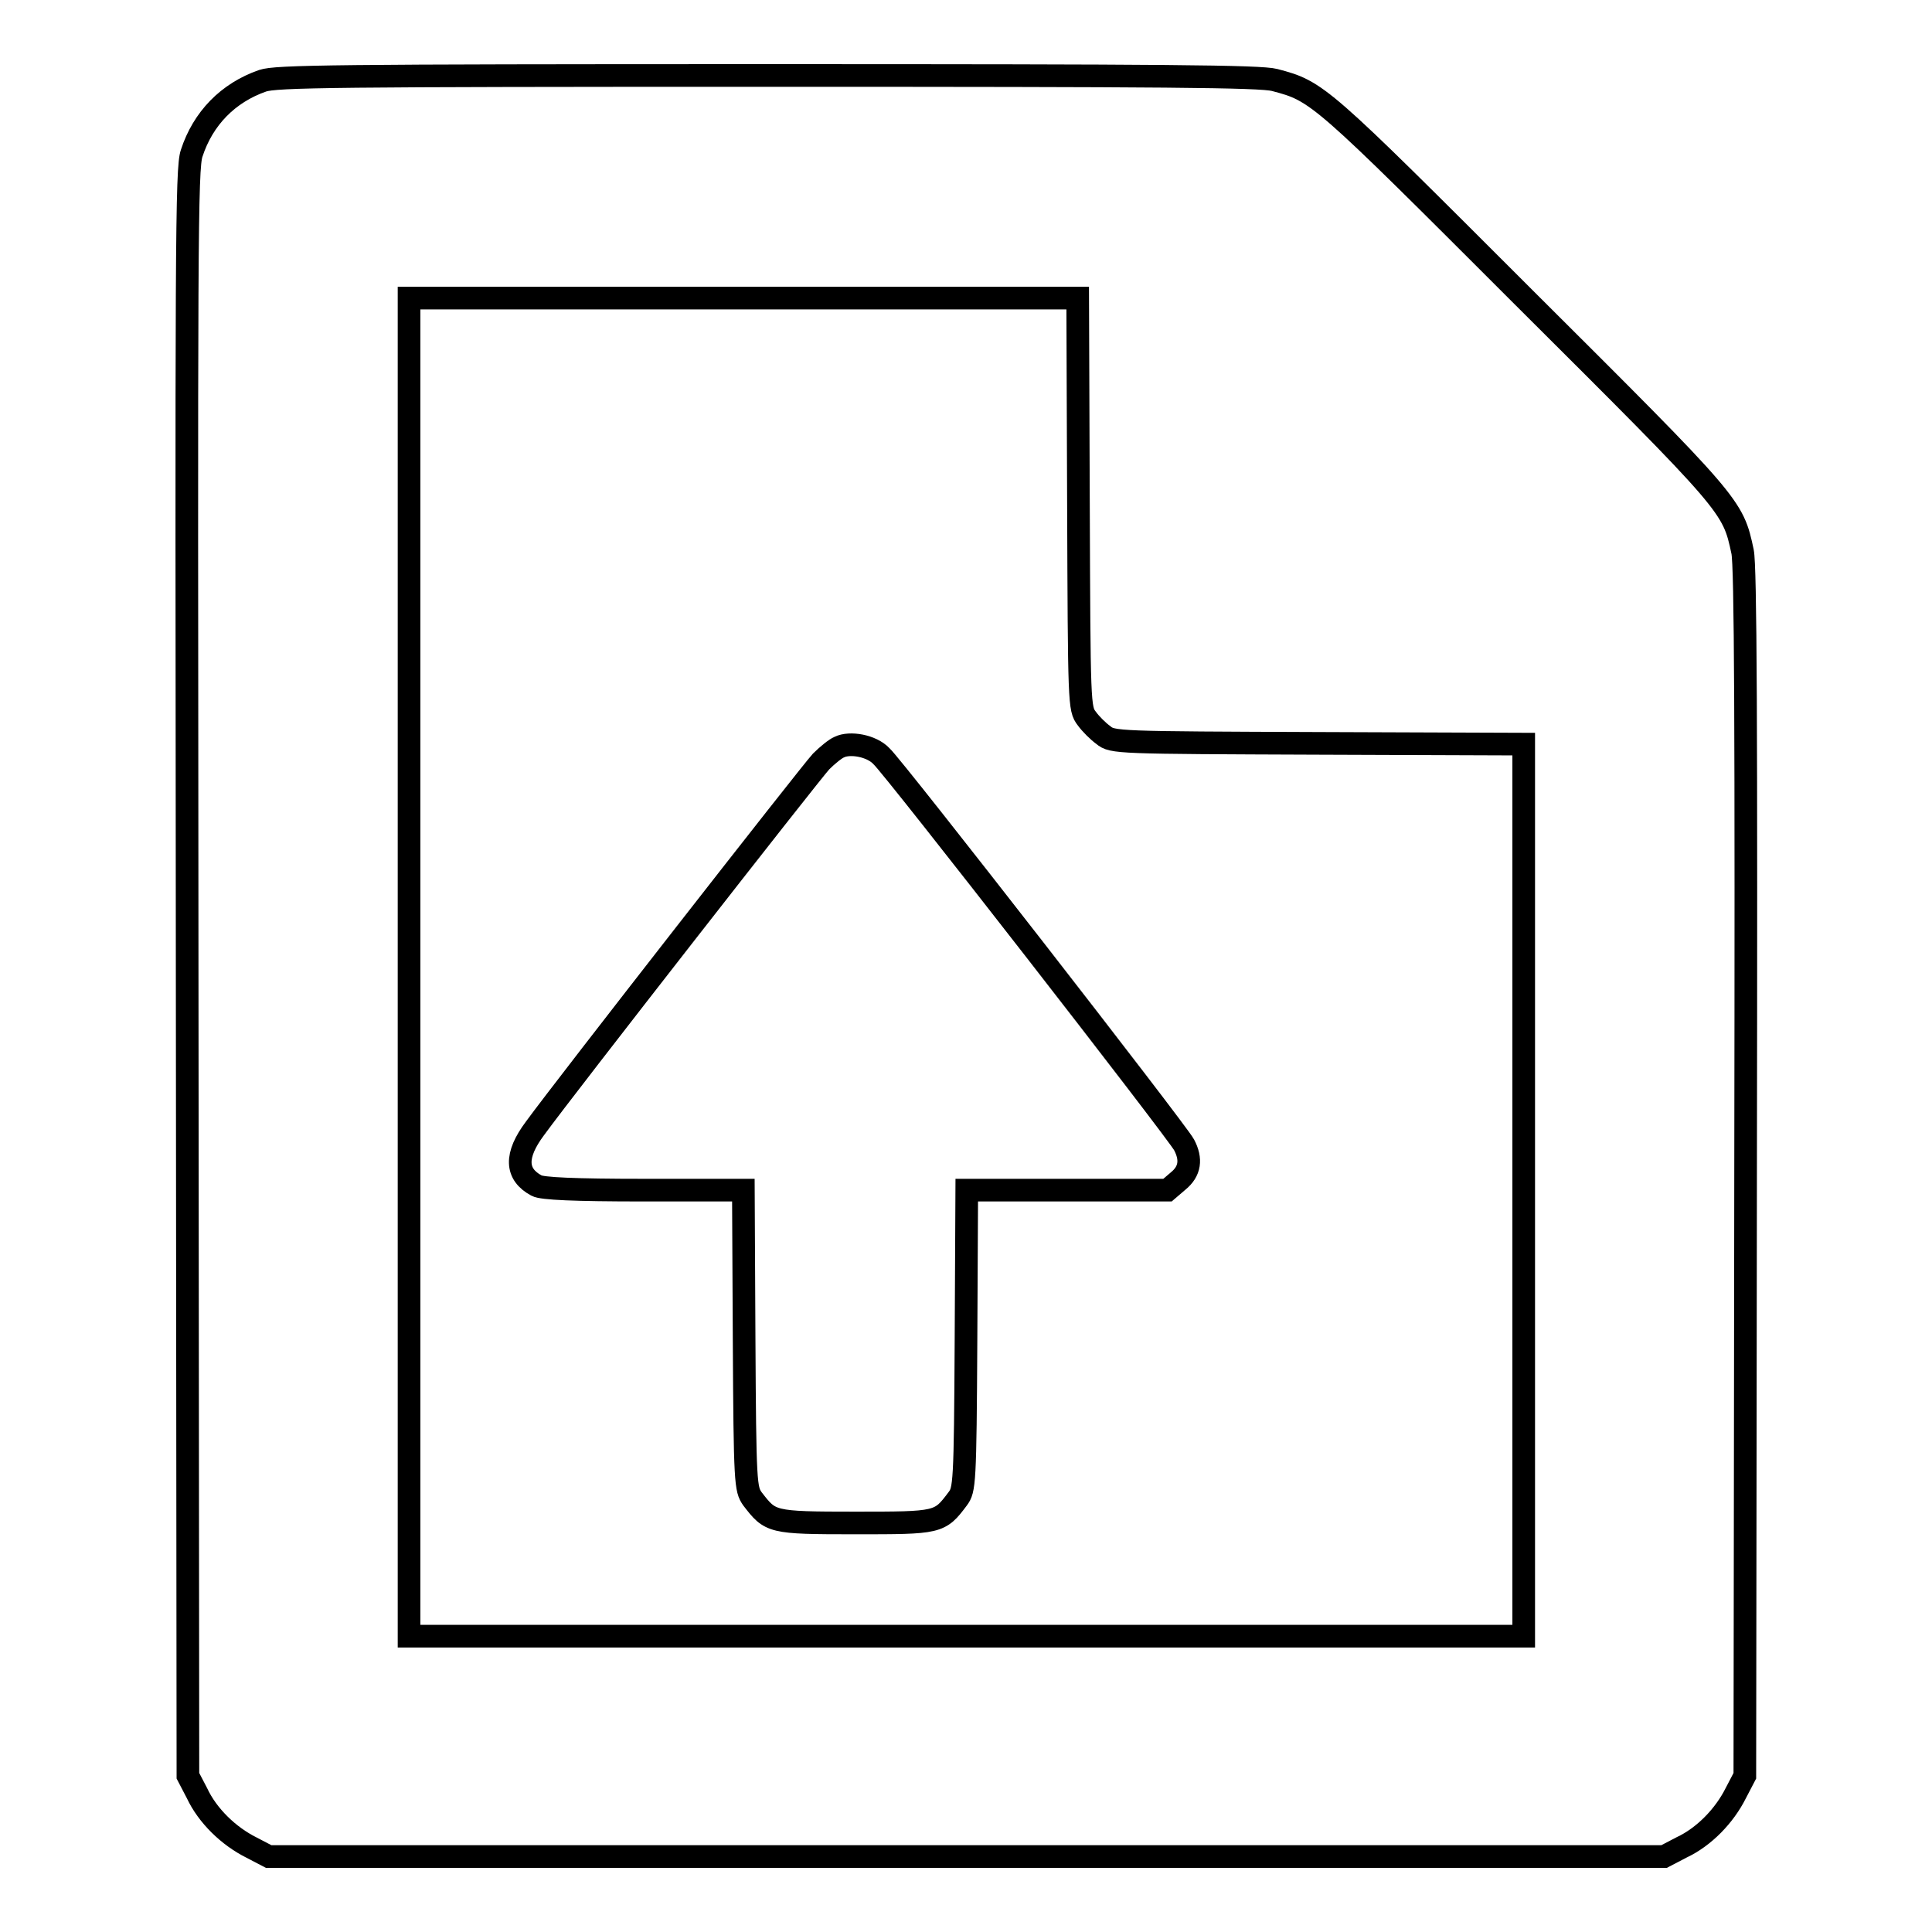
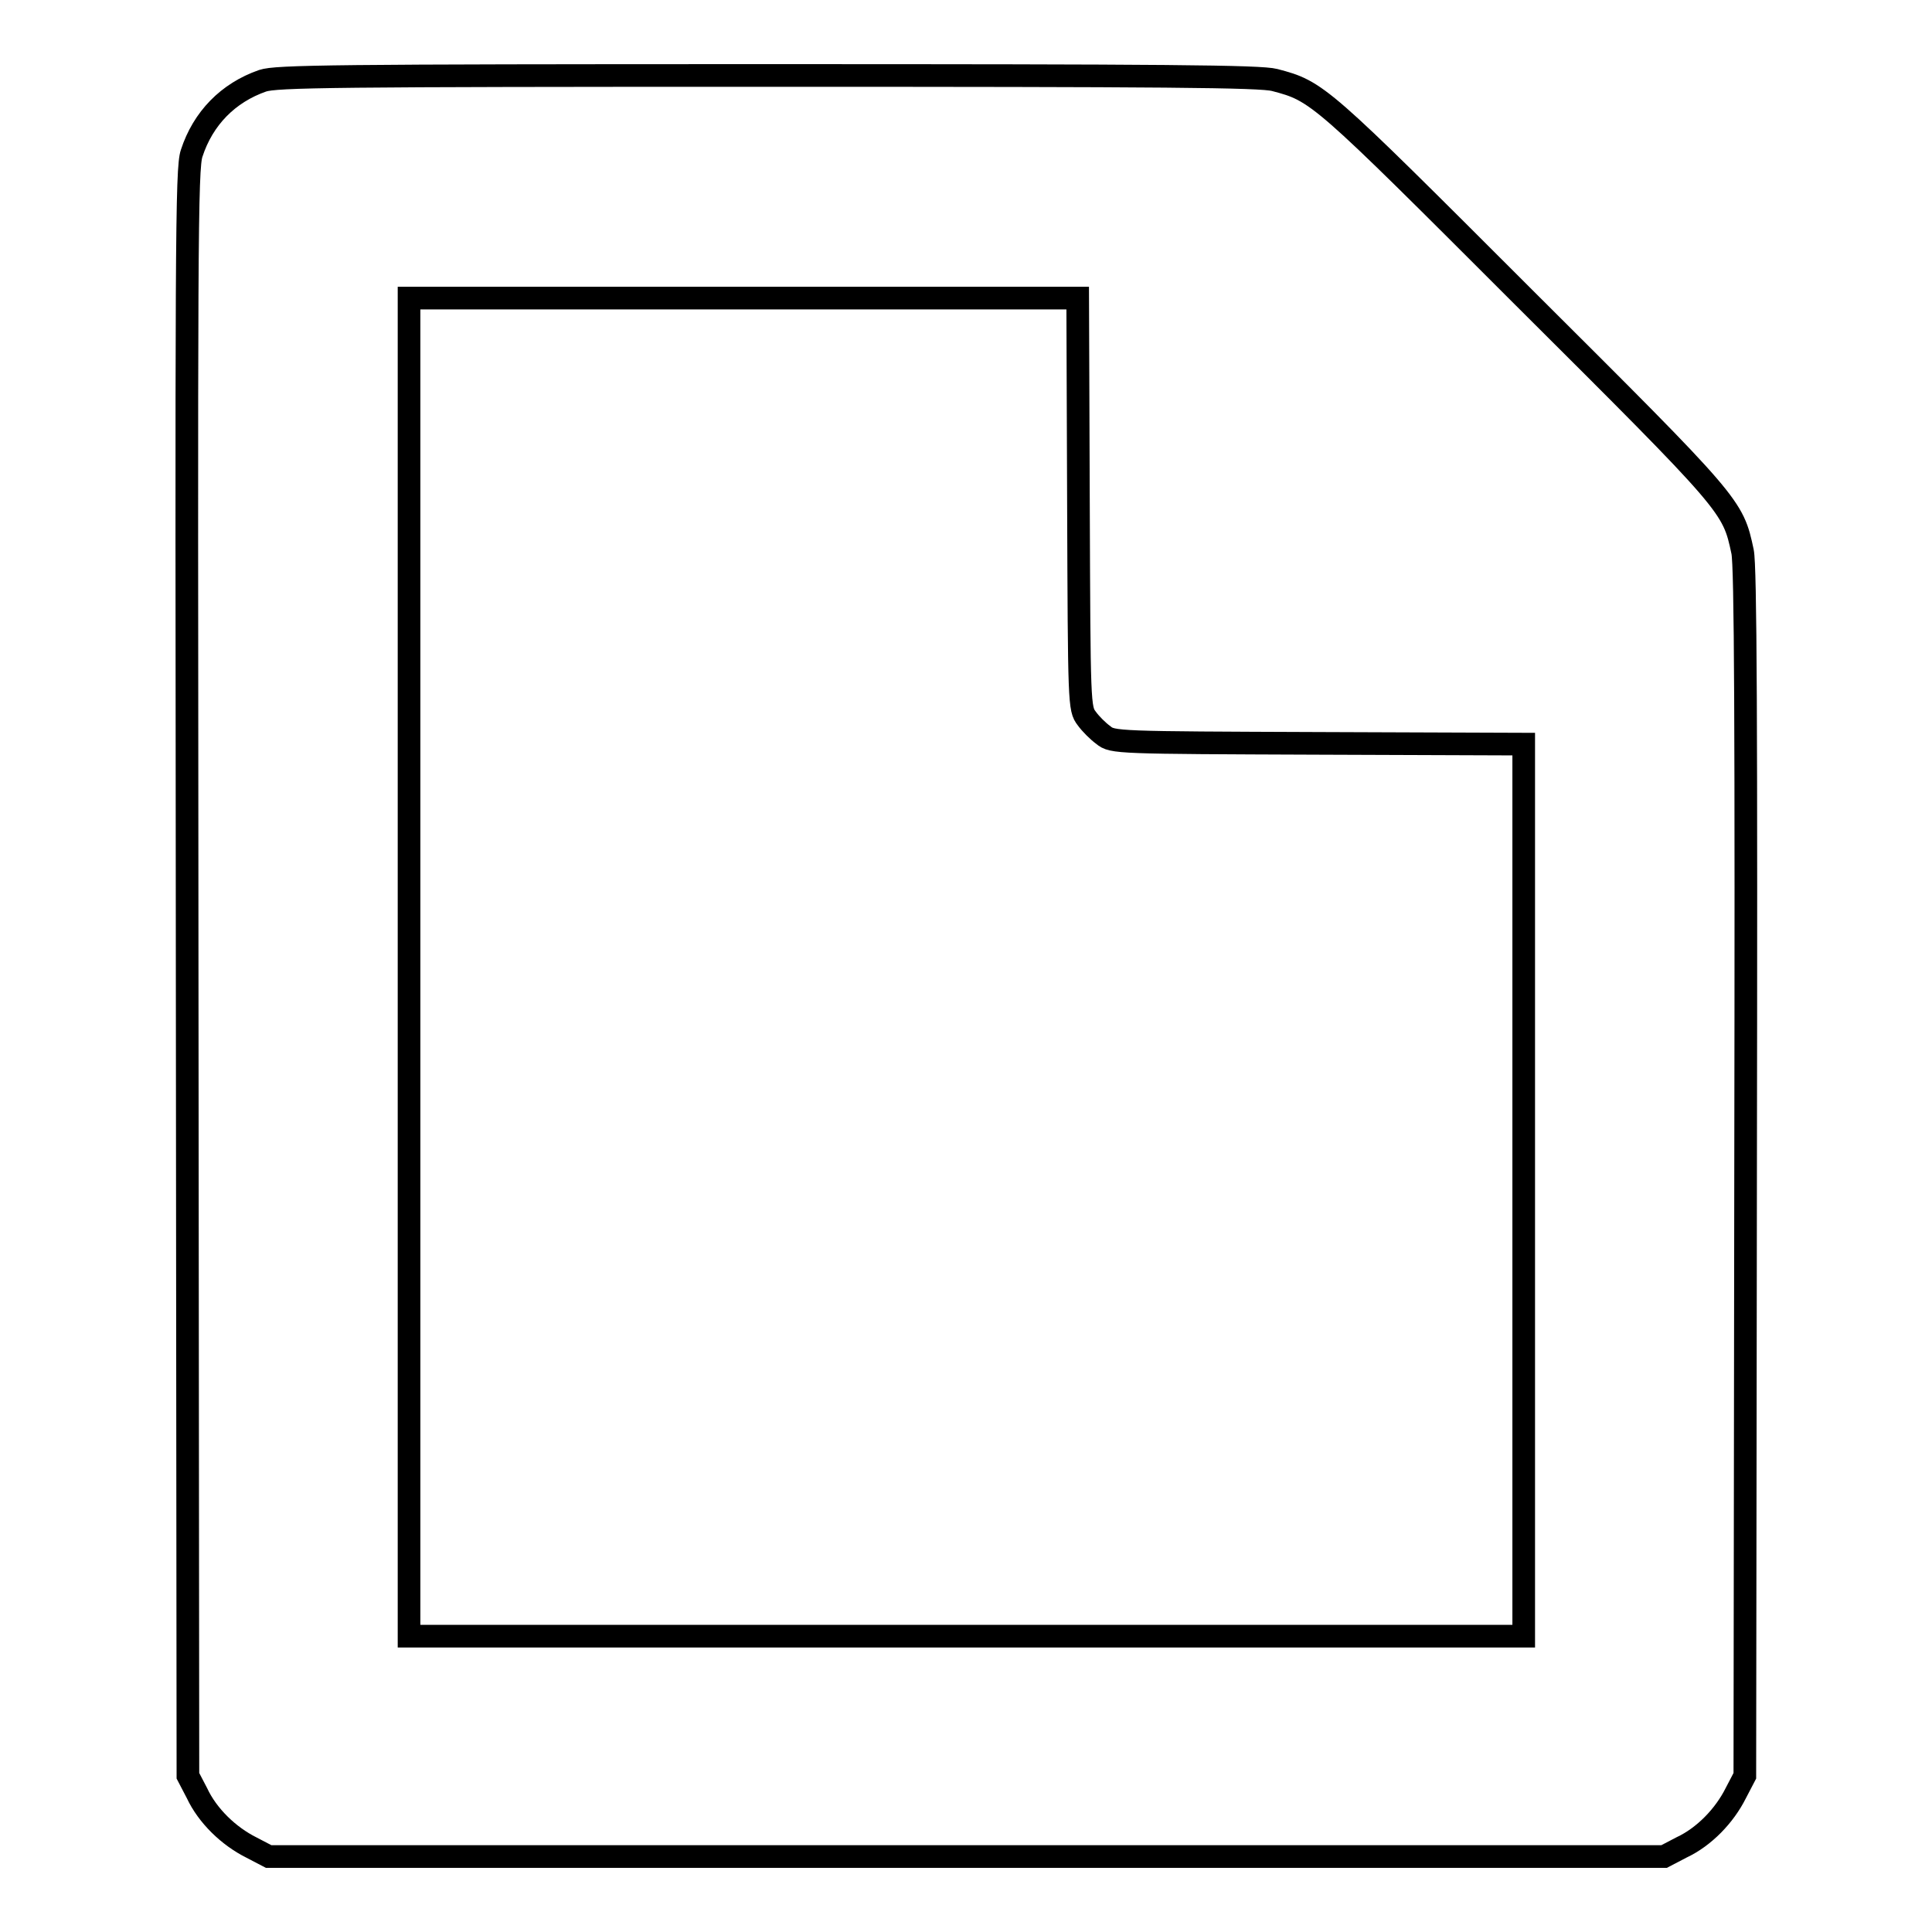
<svg xmlns="http://www.w3.org/2000/svg" version="1.1" x="0px" y="0px" viewBox="0 0 256 256" enable-background="new 0 0 256 256" xml:space="preserve">
  <g>
    <g>
      <g>
        <path stroke-width="3" fill-opacity="0" stroke="#000000" d="M34.8,10.7c-4.6,1.6-7.9,5-9.4,9.6c-0.7,2-0.7,12.1-0.6,108.6l0.1,106.4l1.2,2.3c1.4,3,4.2,5.7,7.2,7.2l2.3,1.2H128h92.5l2.3-1.2c3-1.4,5.7-4.2,7.2-7.2l1.2-2.3l0.1-79.8c0.1-59.9,0-80.5-0.4-82.4c-1.3-6.1-1.3-6.1-29-33.7c-27.1-27.1-27.3-27.3-33-28.8c-1.9-0.5-14.4-0.6-67.1-0.6C44,10,36.6,10.1,34.8,10.7z M142.9,66.7c0.1,26.7,0.1,27.2,1.1,28.5c0.5,0.7,1.5,1.7,2.2,2.2c1.2,1,1.8,1,28.5,1.1l27.2,0.1v59.1v59.1H128H54.2v-88.6V39.5h44.3h44.3L142.9,66.7z" />
-         <path stroke-width="3" fill-opacity="0" stroke="#000000" d="M111.2,99c-0.5,0.2-1.6,1.1-2.4,1.9c-1.4,1.5-33.9,43.1-37.9,48.6c-2.7,3.6-2.6,6.1,0.2,7.6c0.7,0.4,5,0.6,14.2,0.6h13.2l0.1,19.8c0.1,19.2,0.2,19.8,1.1,21.1c2.4,3.1,2.4,3.2,13.6,3.2c11.1,0,11.2,0,13.6-3.2c0.9-1.2,1-1.9,1.1-21.1l0.1-19.8h13.3h13.3l1.4-1.2c1.6-1.3,1.8-2.9,0.8-4.8c-0.8-1.6-38.6-50.2-40.1-51.5C115.5,98.8,112.6,98.3,111.2,99z" />
      </g>
    </g>
  </g>
</svg>